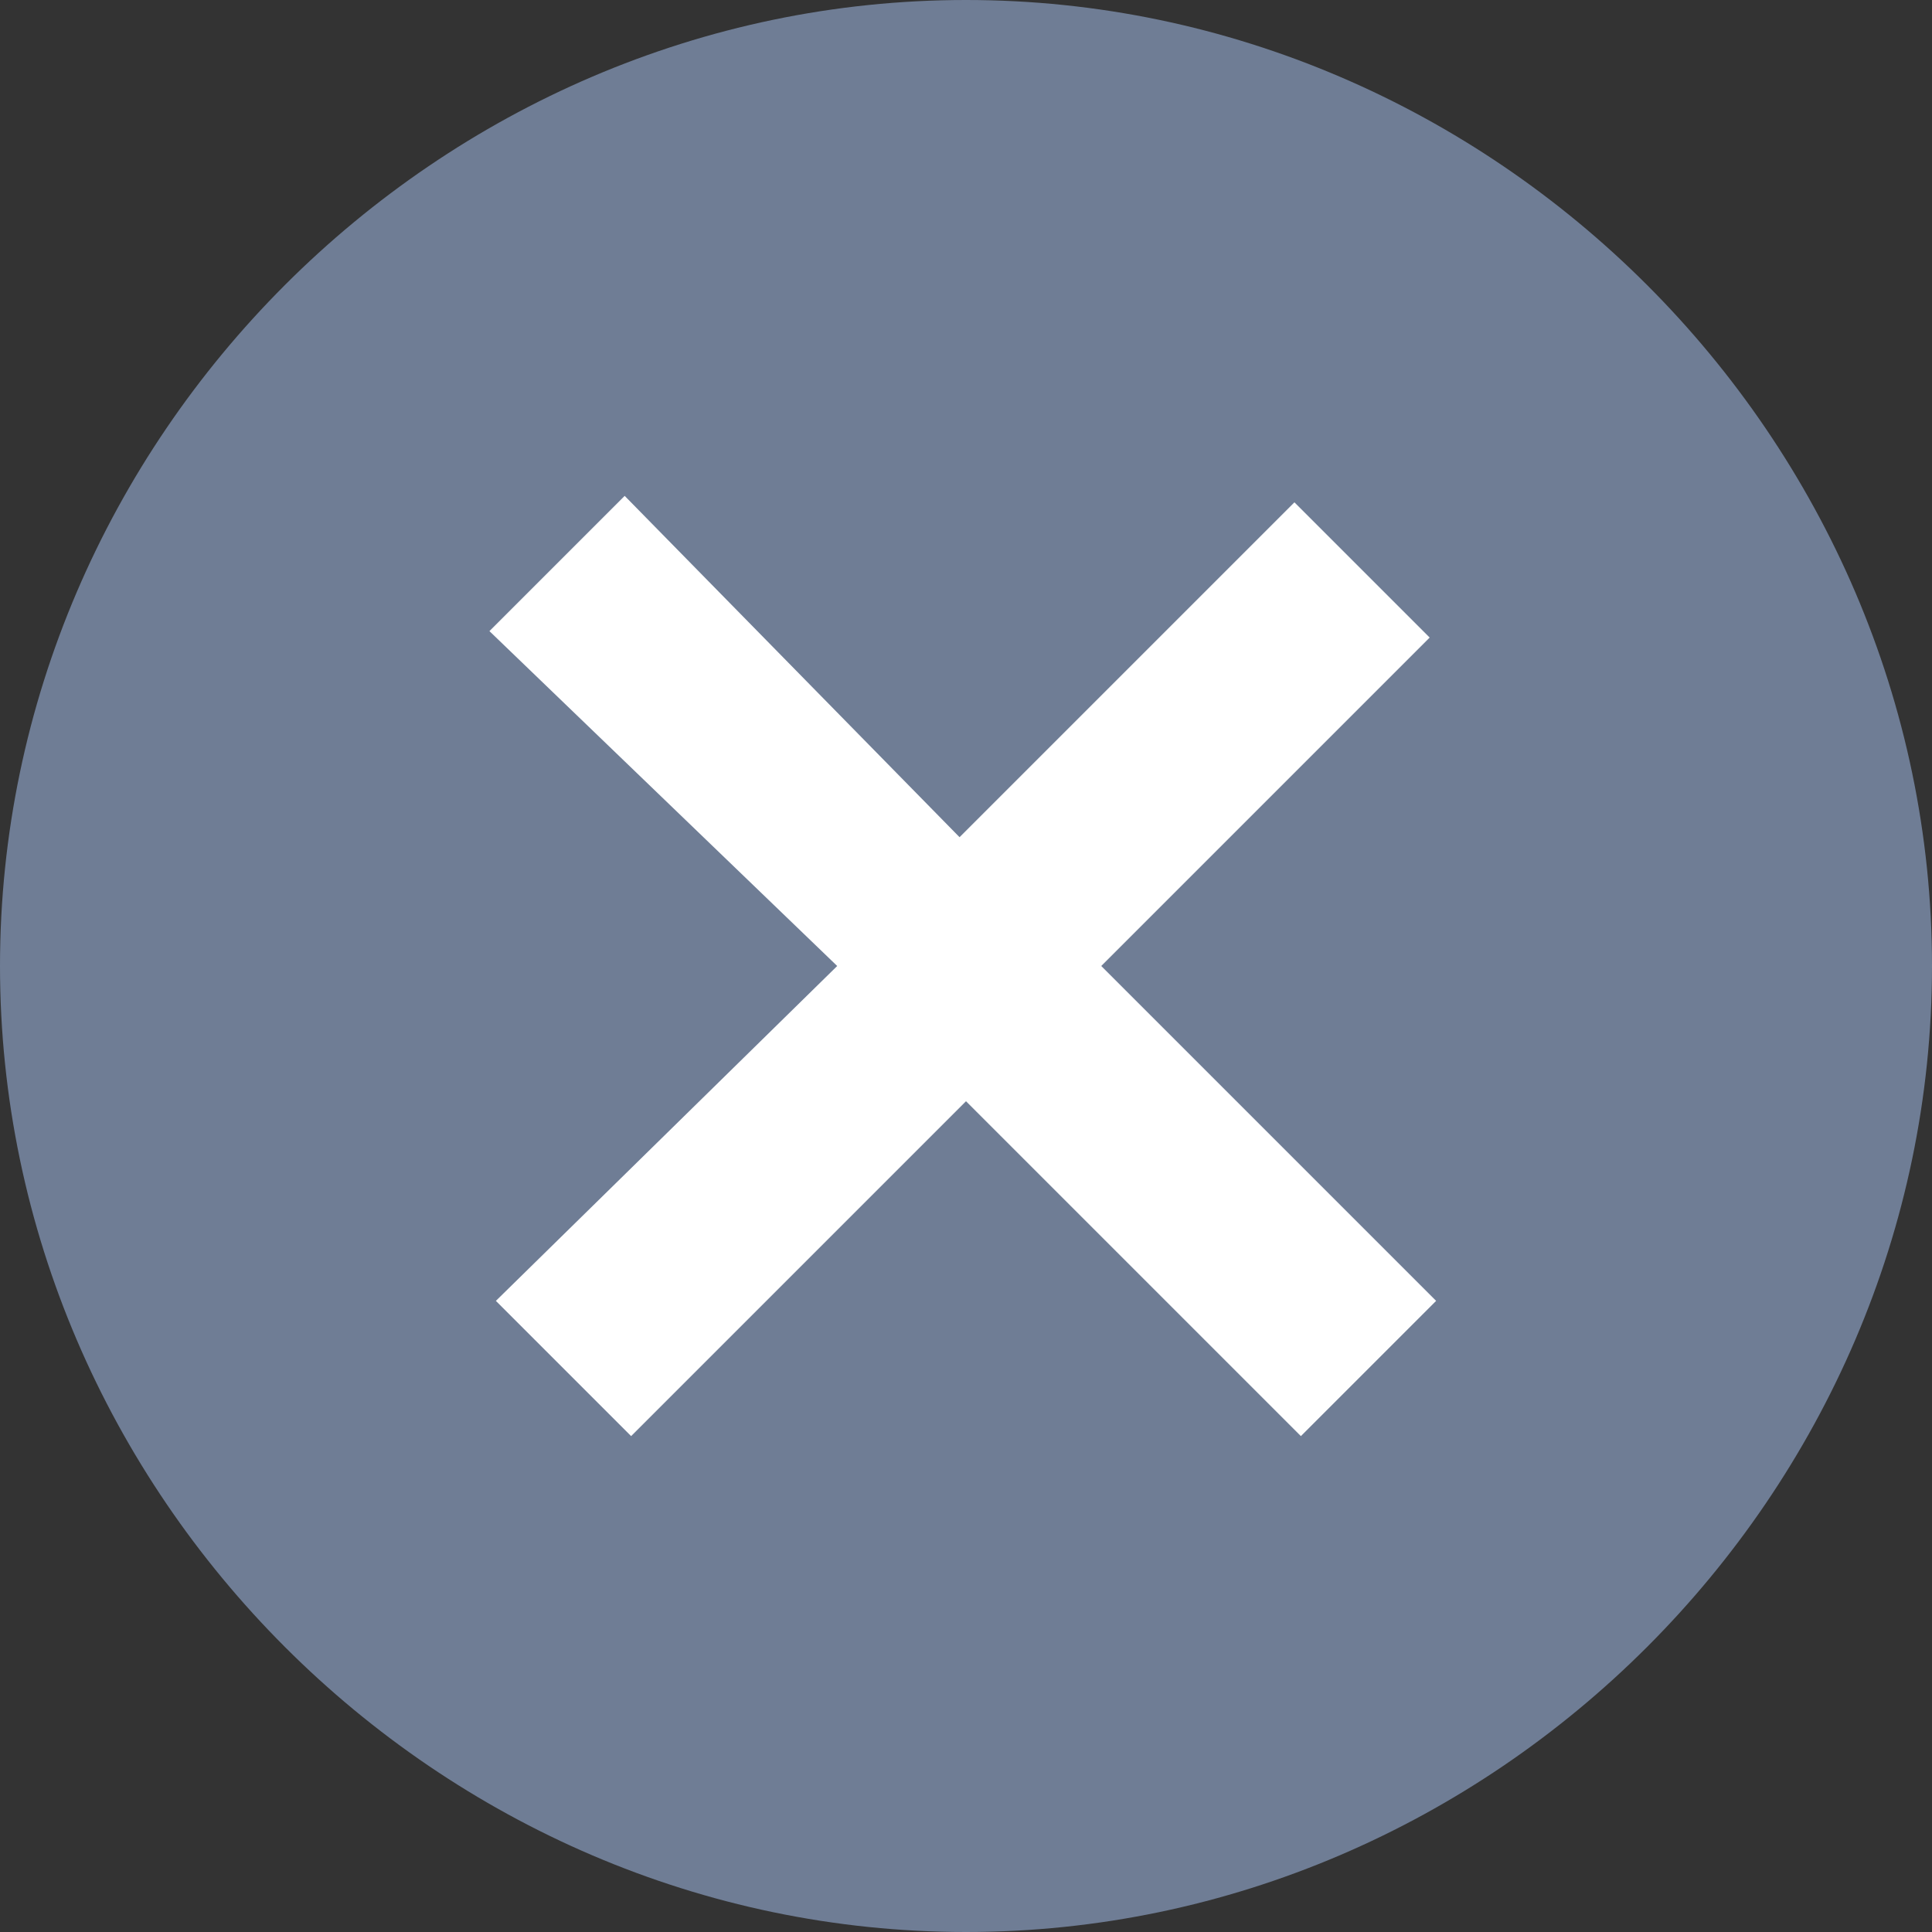
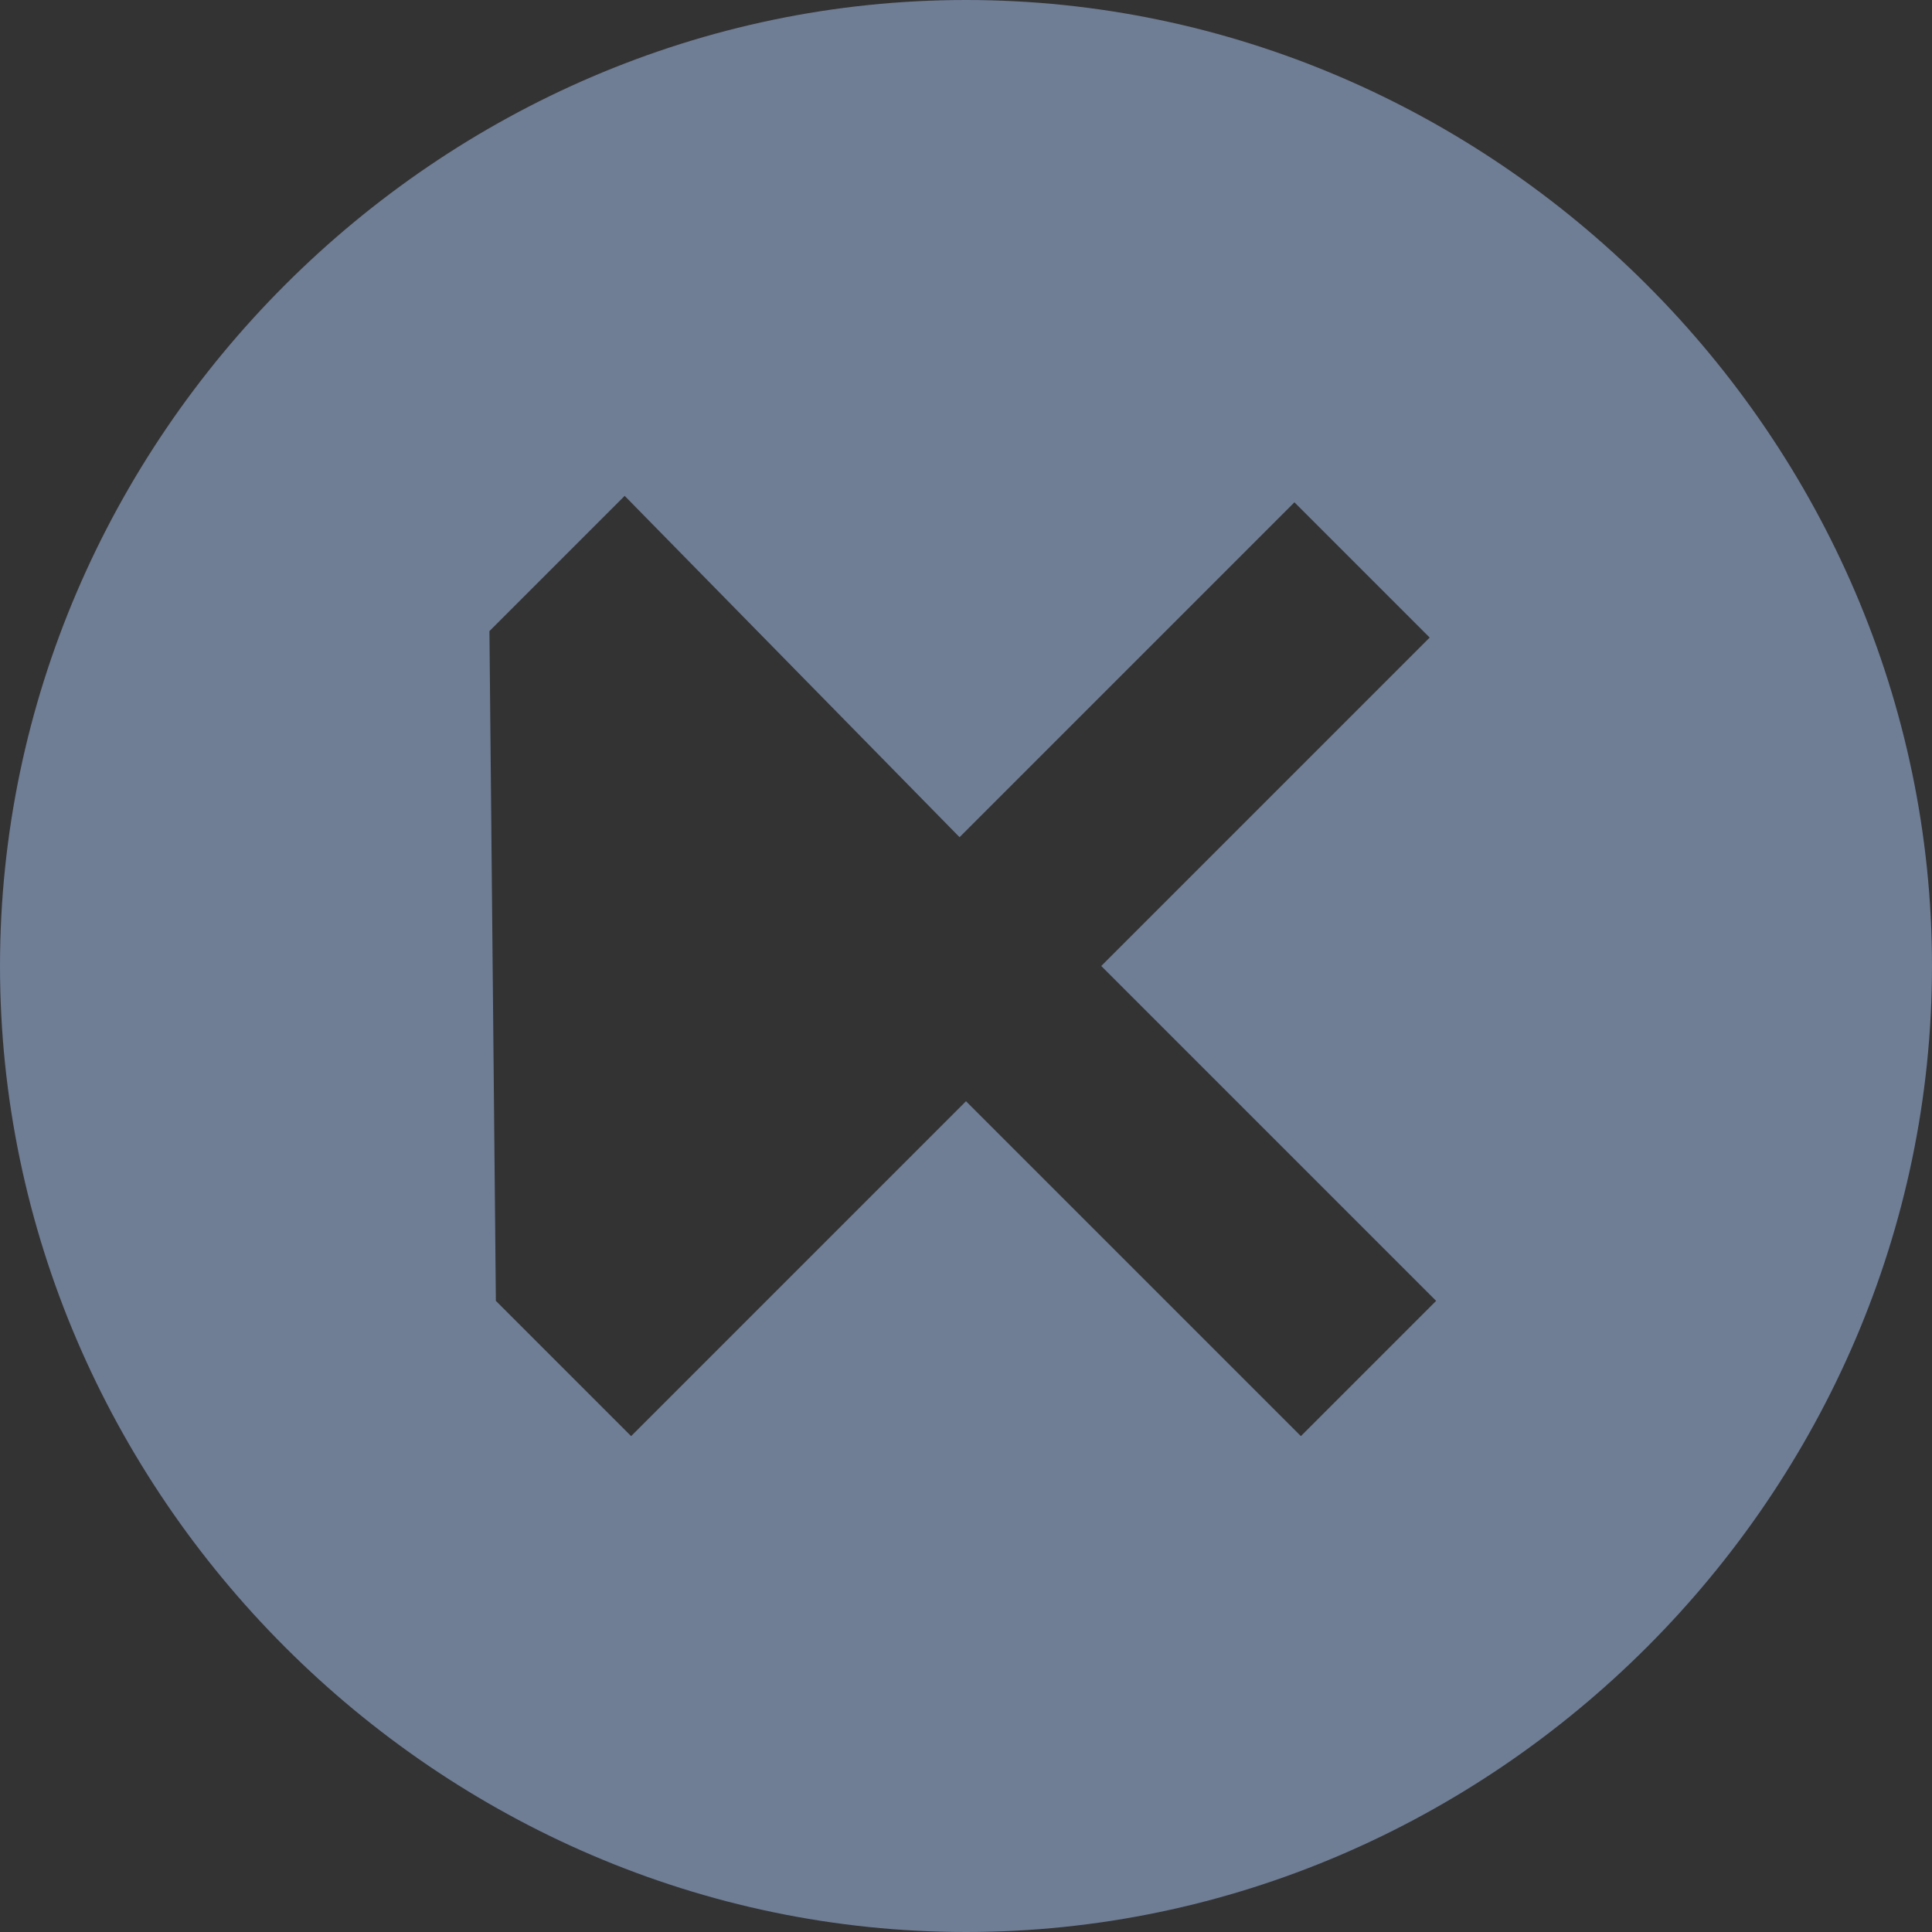
<svg xmlns="http://www.w3.org/2000/svg" version="1.1" id="Layer_1" x="0px" y="0px" width="30px" height="30px" viewBox="0 0 30 30" style="enable-background:new 0 0 30 30;" xml:space="preserve">
  <rect x="0" y="0" width="30" height="30" fill="#333333" stroke="none" />
  <style type="text/css">
	.st0{fill:#FFFFFF;}
	.st1{fill:#6F7D95;}
</style>
-   <rect x="7" y="4" class="st0" width="16" height="22" />
  <g>
-     <path class="st1" d="M15,0C6.8,0,0,6.8,0,15s6.8,15,15,15s15-6.8,15-15S23.2,0,15,0z M22.3,20.2l-2.1,2.1L15,17.1l-5.2,5.2   l-2.1-2.1l5.3-5.2L7.6,9.8l2.1-2.1l5.2,5.3l5.2-5.2l2.1,2.1L17.1,15L22.3,20.2z" />
+     <path class="st1" d="M15,0C6.8,0,0,6.8,0,15s6.8,15,15,15s15-6.8,15-15S23.2,0,15,0z M22.3,20.2l-2.1,2.1L15,17.1l-5.2,5.2   l-2.1-2.1L7.6,9.8l2.1-2.1l5.2,5.3l5.2-5.2l2.1,2.1L17.1,15L22.3,20.2z" />
  </g>
</svg>